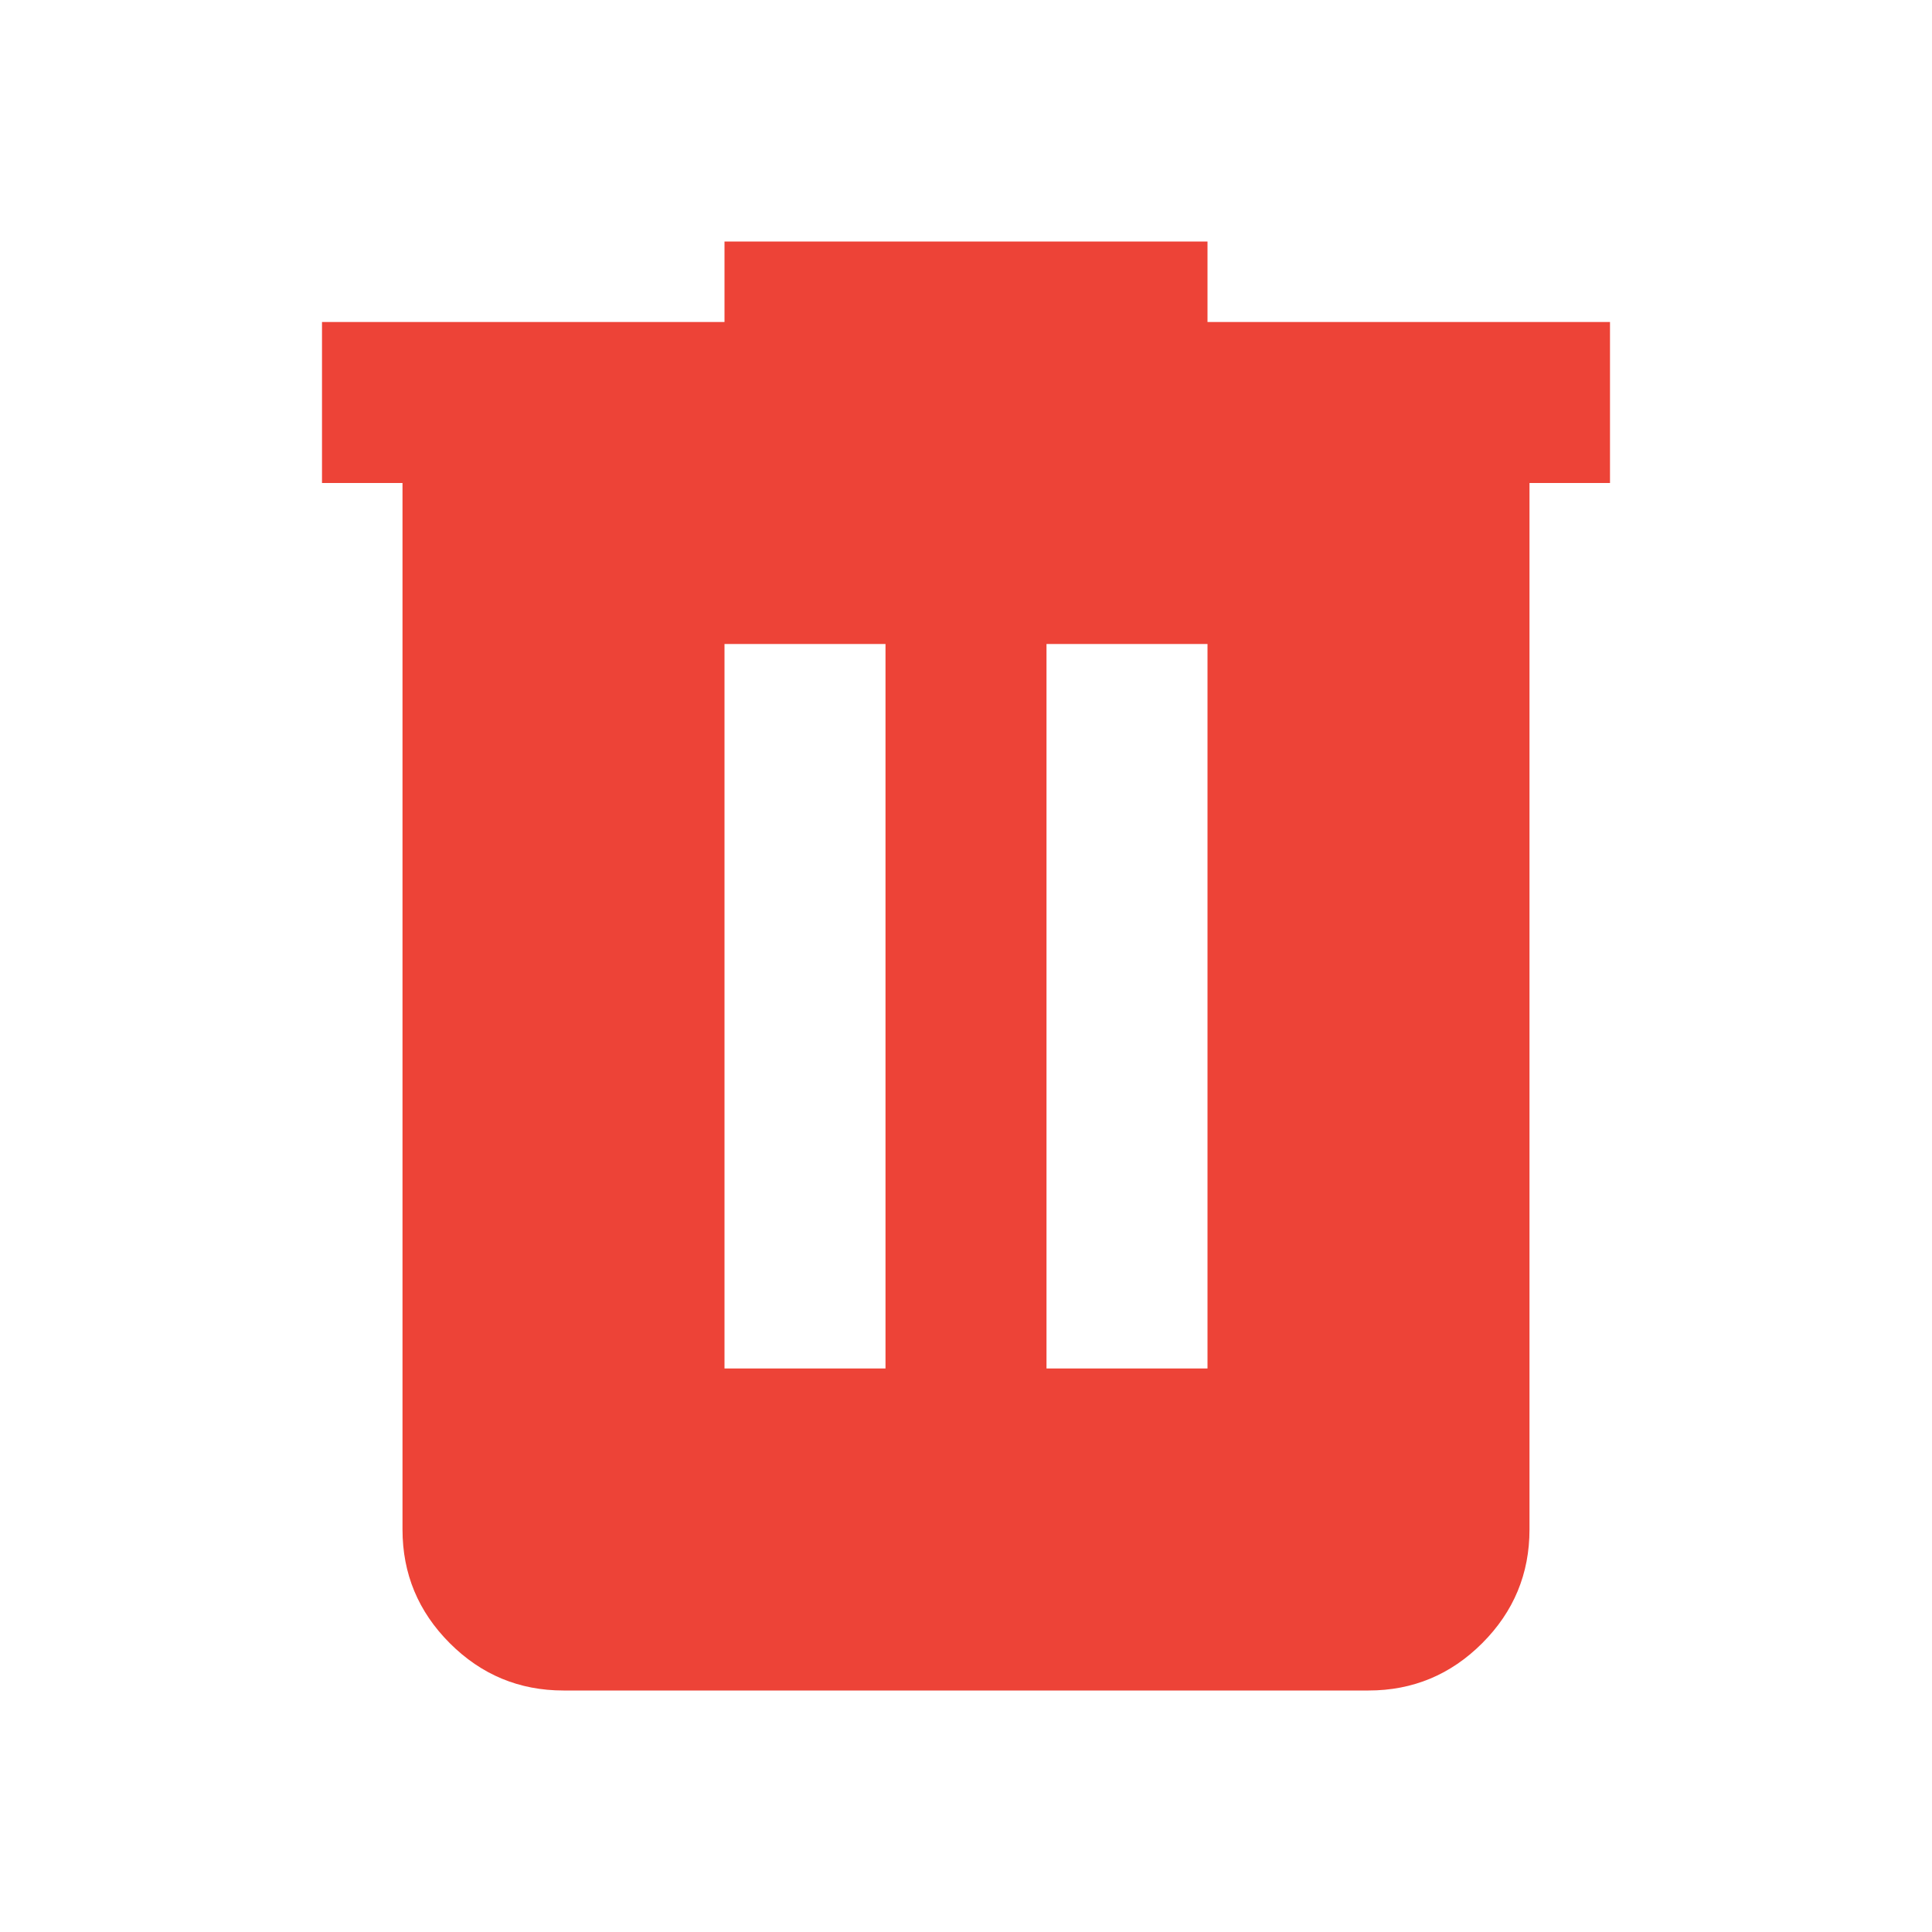
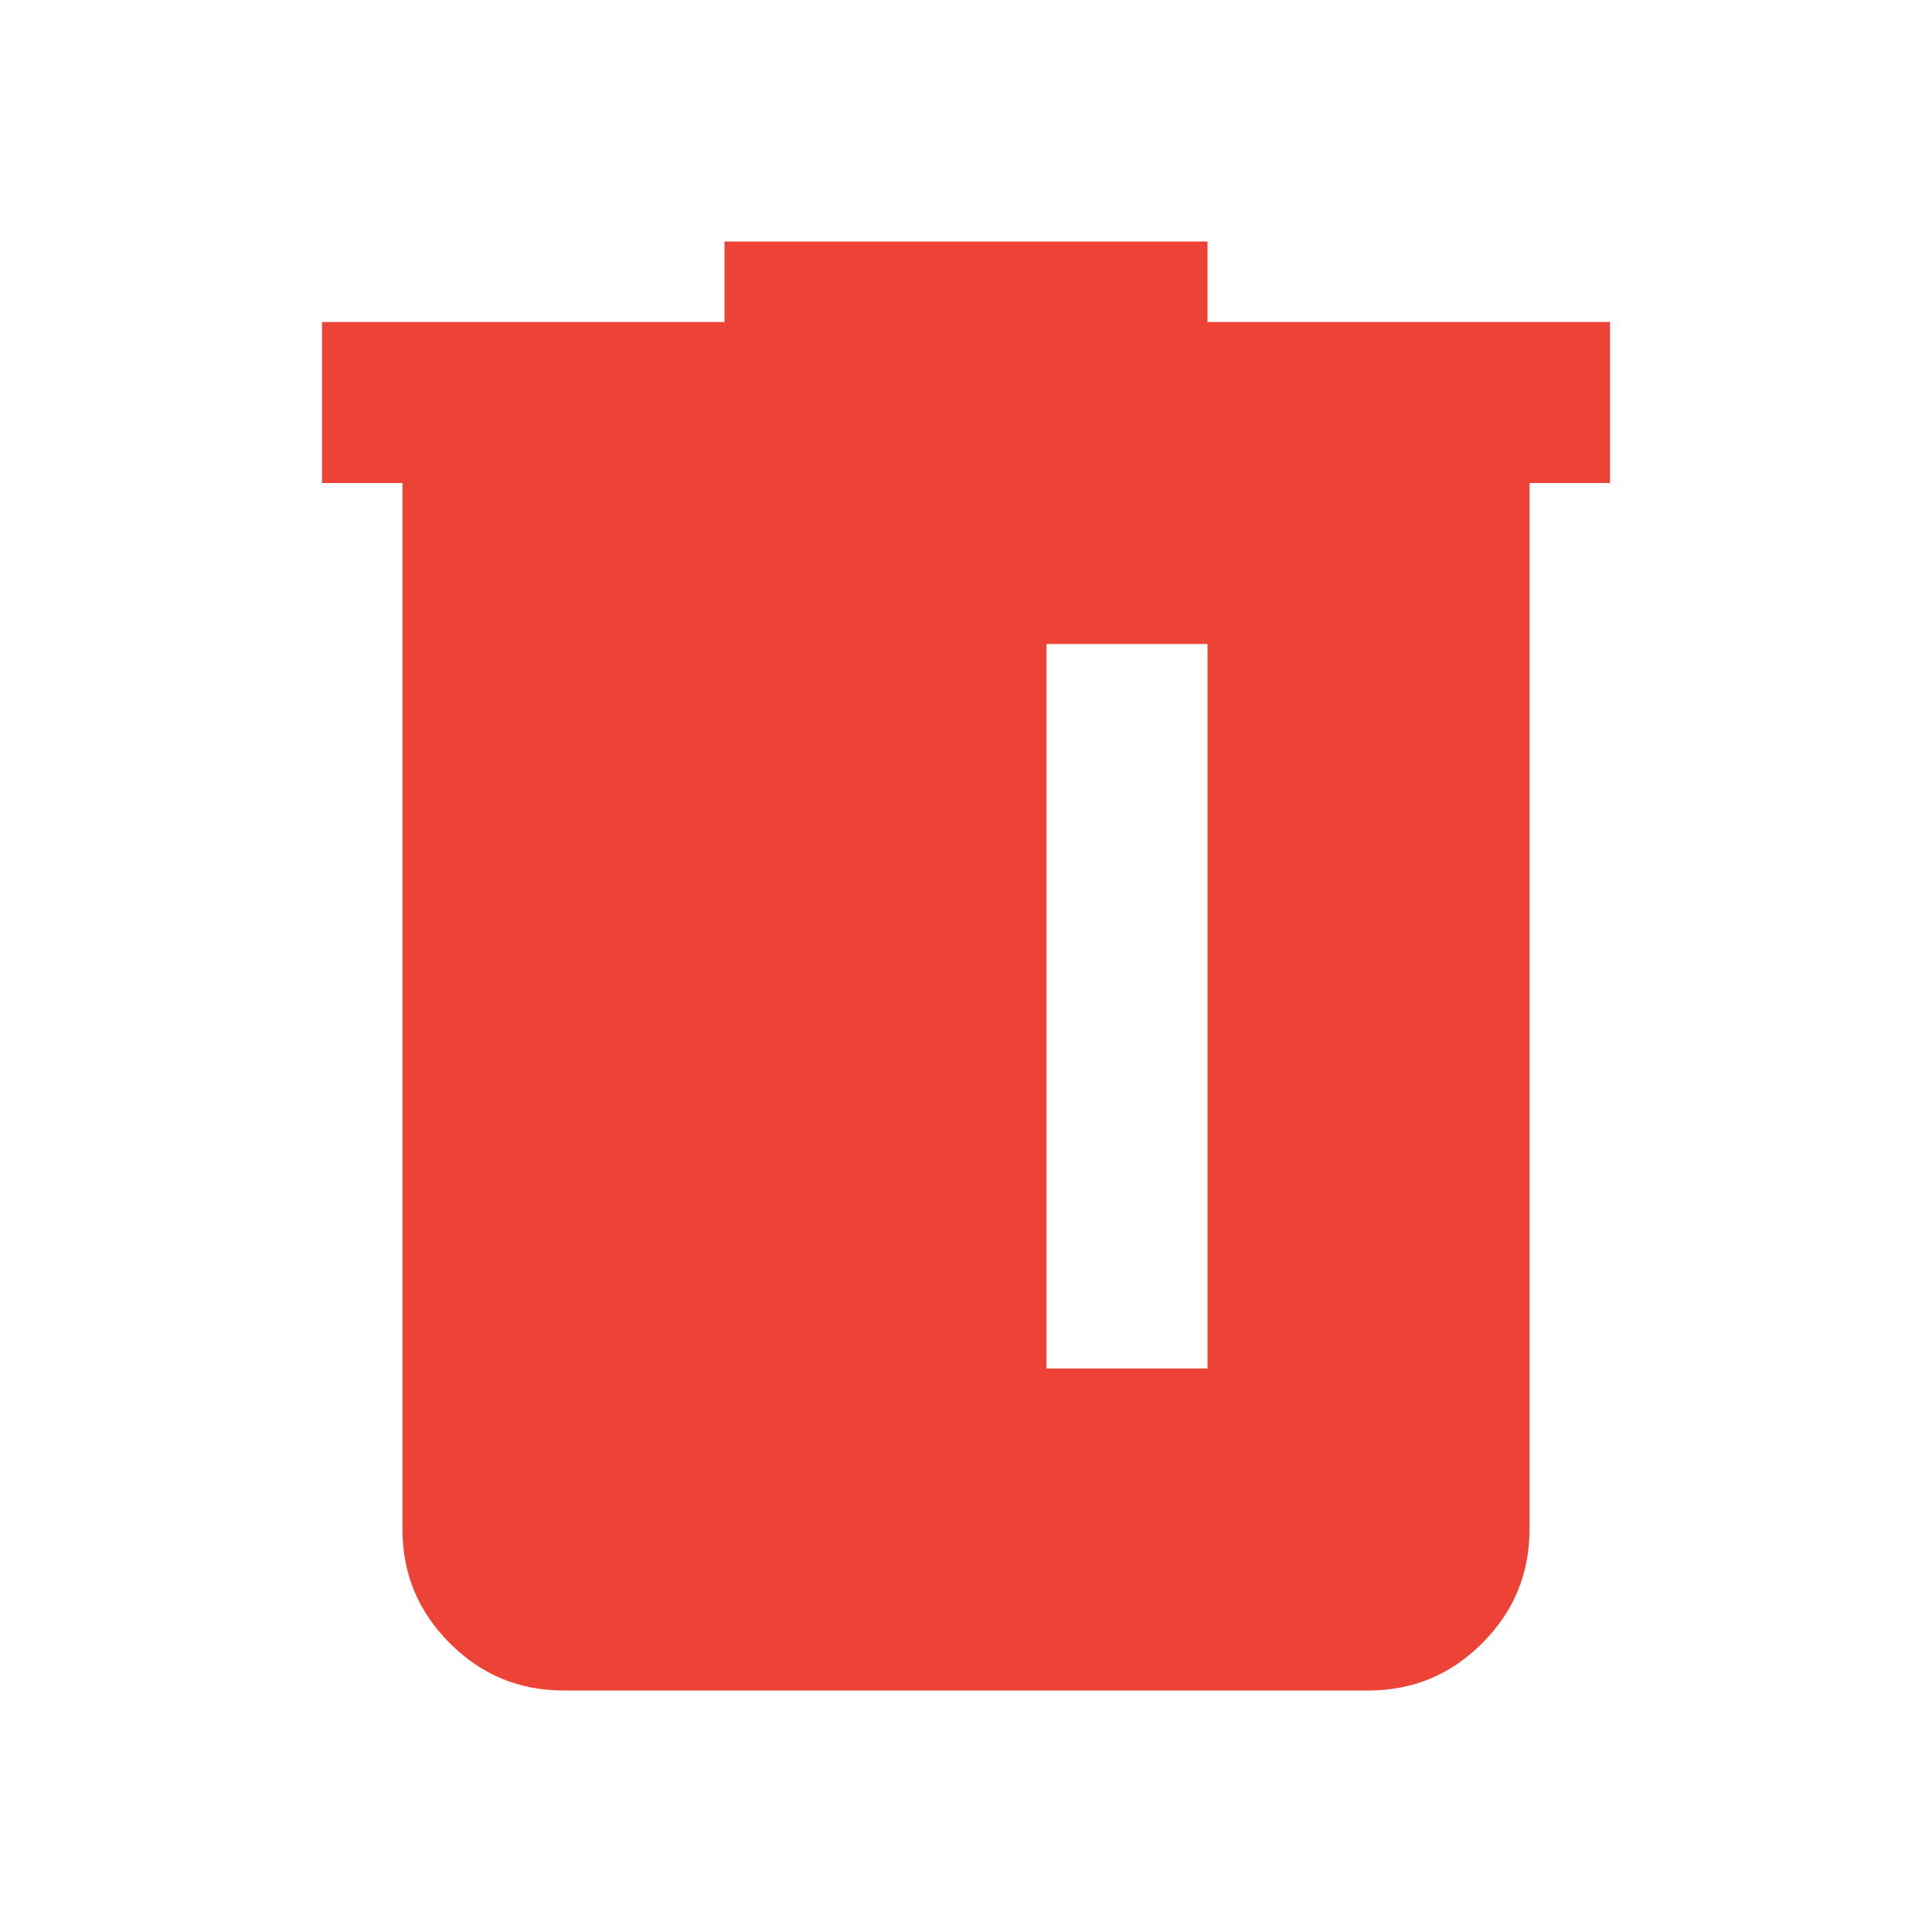
<svg xmlns="http://www.w3.org/2000/svg" height="24" viewBox="0 -960 960 960" width="24">
-   <path fill="#ed4337" d="M280-120q-33 0-56.5-23.5T200-200v-520h-40v-80h200v-40h240v40h200v80h-40v520q0 33-23.5 56.5T680-120H280Zm80-160h80v-360h-80v360Zm160 0h80v-360h-80v360Z" />
+   <path fill="#ed4337" d="M280-120q-33 0-56.5-23.5T200-200v-520h-40v-80h200v-40h240v40h200v80h-40v520q0 33-23.5 56.5T680-120H280Zm80-160h80h-80v360Zm160 0h80v-360h-80v360Z" />
</svg>